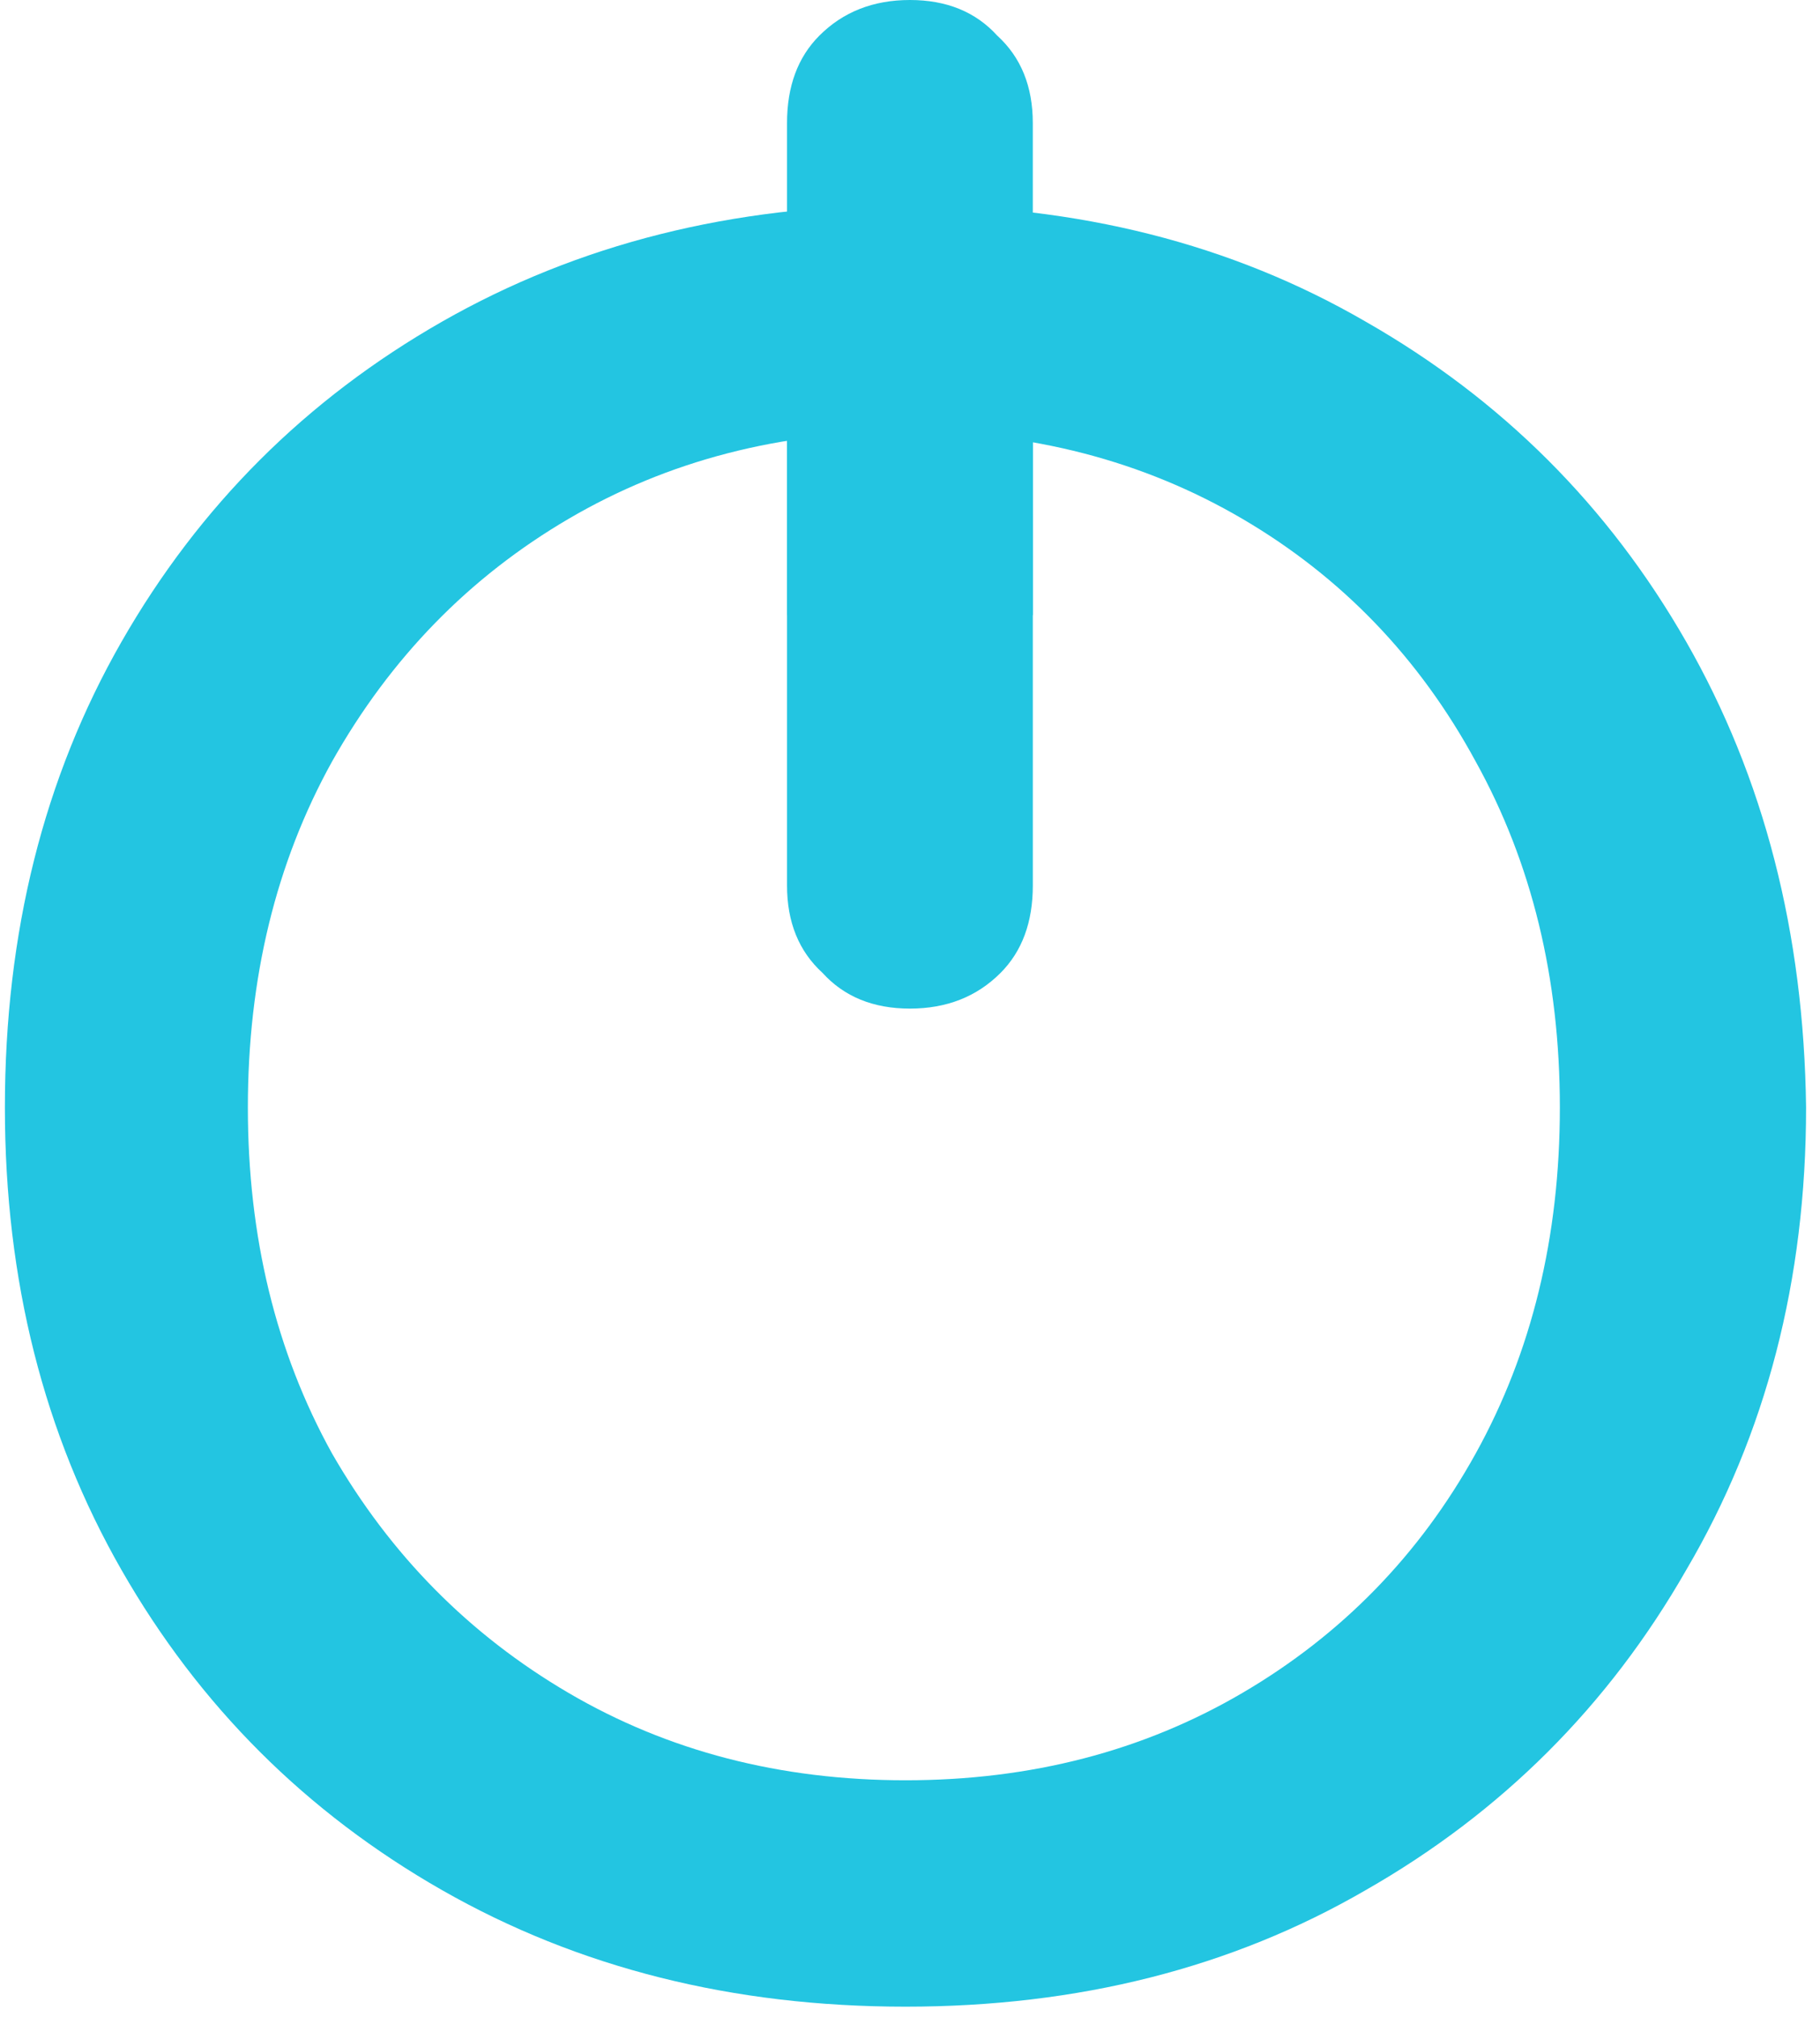
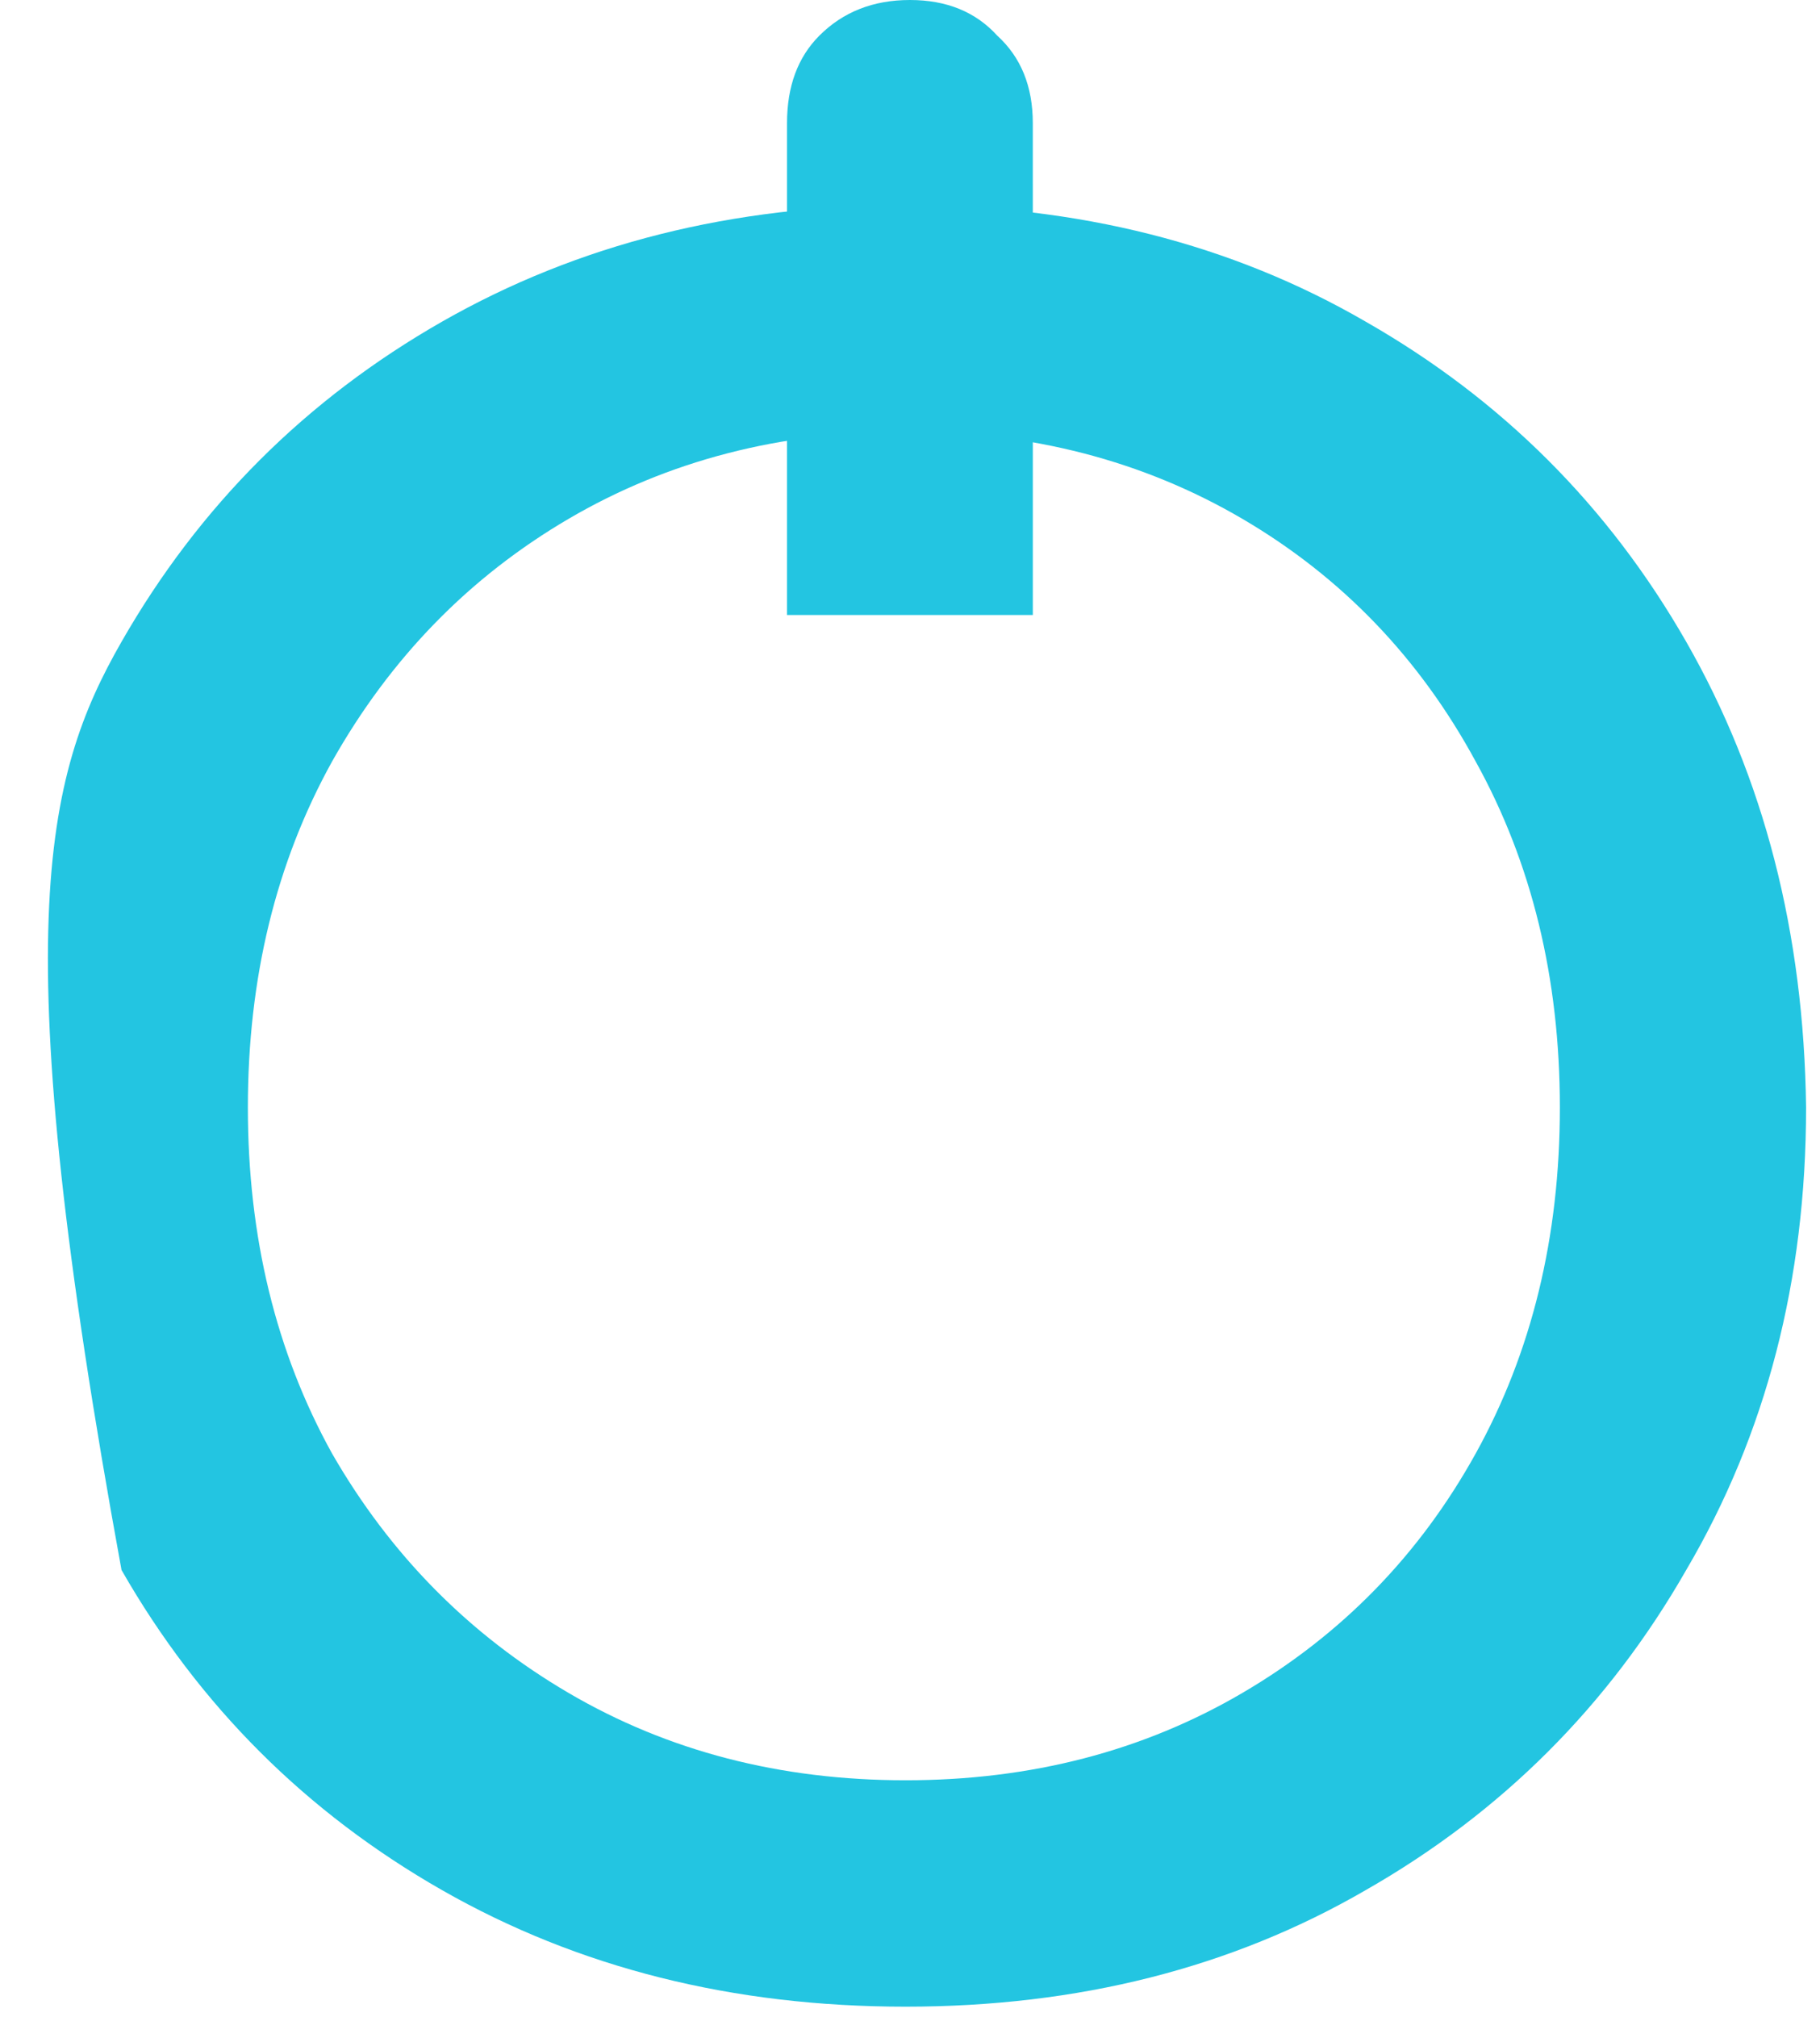
<svg xmlns="http://www.w3.org/2000/svg" width="74" height="82" viewBox="0 0 74 82" fill="none">
-   <path d="M36.817 81.572C29.792 81.572 23.513 79.995 17.981 76.839C12.449 73.683 8.102 69.345 4.941 63.822C1.78 58.3 0.199 52.033 0.199 45.021C0.199 37.921 1.78 31.61 4.941 26.088C8.102 20.566 12.449 16.227 17.981 13.071C23.513 9.916 29.792 8.338 36.817 8.338C43.842 8.338 50.076 9.916 55.52 13.071C61.052 16.227 65.399 20.566 68.56 26.088C71.722 31.61 73.346 37.921 73.434 45.021C73.434 52.033 71.809 58.3 68.56 63.822C65.399 69.345 61.052 73.683 55.52 76.839C50.076 79.995 43.842 81.572 36.817 81.572ZM36.817 72.369C41.91 72.369 46.476 71.185 50.515 68.819C54.554 66.452 57.716 63.209 59.999 59.089C62.282 54.969 63.423 50.28 63.423 45.021C63.423 39.762 62.282 35.072 59.999 30.953C57.716 26.745 54.554 23.458 50.515 21.091C46.476 18.725 41.91 17.541 36.817 17.541C31.724 17.541 27.157 18.725 23.118 21.091C19.079 23.458 15.874 26.745 13.503 30.953C11.22 35.072 10.078 39.762 10.078 45.021C10.078 50.28 11.22 54.969 13.503 59.089C15.874 63.209 19.079 66.452 23.118 68.819C27.157 71.185 31.724 72.369 36.817 72.369Z" fill="#23C5E1" />
-   <path d="M41.994 35.996L41.993 16L32 16L32 35.996C32 37.489 32.483 38.674 33.447 39.552C34.323 40.517 35.507 41 36.997 41C38.487 41 39.715 40.517 40.679 39.552C41.556 38.674 41.994 37.489 41.994 35.996Z" fill="#23C5E1" />
+   <path d="M36.817 81.572C29.792 81.572 23.513 79.995 17.981 76.839C12.449 73.683 8.102 69.345 4.941 63.822C0.199 37.921 1.78 31.61 4.941 26.088C8.102 20.566 12.449 16.227 17.981 13.071C23.513 9.916 29.792 8.338 36.817 8.338C43.842 8.338 50.076 9.916 55.52 13.071C61.052 16.227 65.399 20.566 68.56 26.088C71.722 31.61 73.346 37.921 73.434 45.021C73.434 52.033 71.809 58.3 68.56 63.822C65.399 69.345 61.052 73.683 55.52 76.839C50.076 79.995 43.842 81.572 36.817 81.572ZM36.817 72.369C41.91 72.369 46.476 71.185 50.515 68.819C54.554 66.452 57.716 63.209 59.999 59.089C62.282 54.969 63.423 50.28 63.423 45.021C63.423 39.762 62.282 35.072 59.999 30.953C57.716 26.745 54.554 23.458 50.515 21.091C46.476 18.725 41.91 17.541 36.817 17.541C31.724 17.541 27.157 18.725 23.118 21.091C19.079 23.458 15.874 26.745 13.503 30.953C11.22 35.072 10.078 39.762 10.078 45.021C10.078 50.28 11.22 54.969 13.503 59.089C15.874 63.209 19.079 66.452 23.118 68.819C27.157 71.185 31.724 72.369 36.817 72.369Z" fill="#23C5E1" />
  <path d="M32 5.003L32 25L41.994 25L41.993 5.003C41.993 3.511 41.511 2.326 40.547 1.448C39.67 0.483 38.487 1.13421e-06 36.997 8.73645e-07C35.506 6.13083e-07 34.279 0.483 33.315 1.448C32.438 2.326 32 3.511 32 5.003Z" fill="#23C5E1" />
</svg>